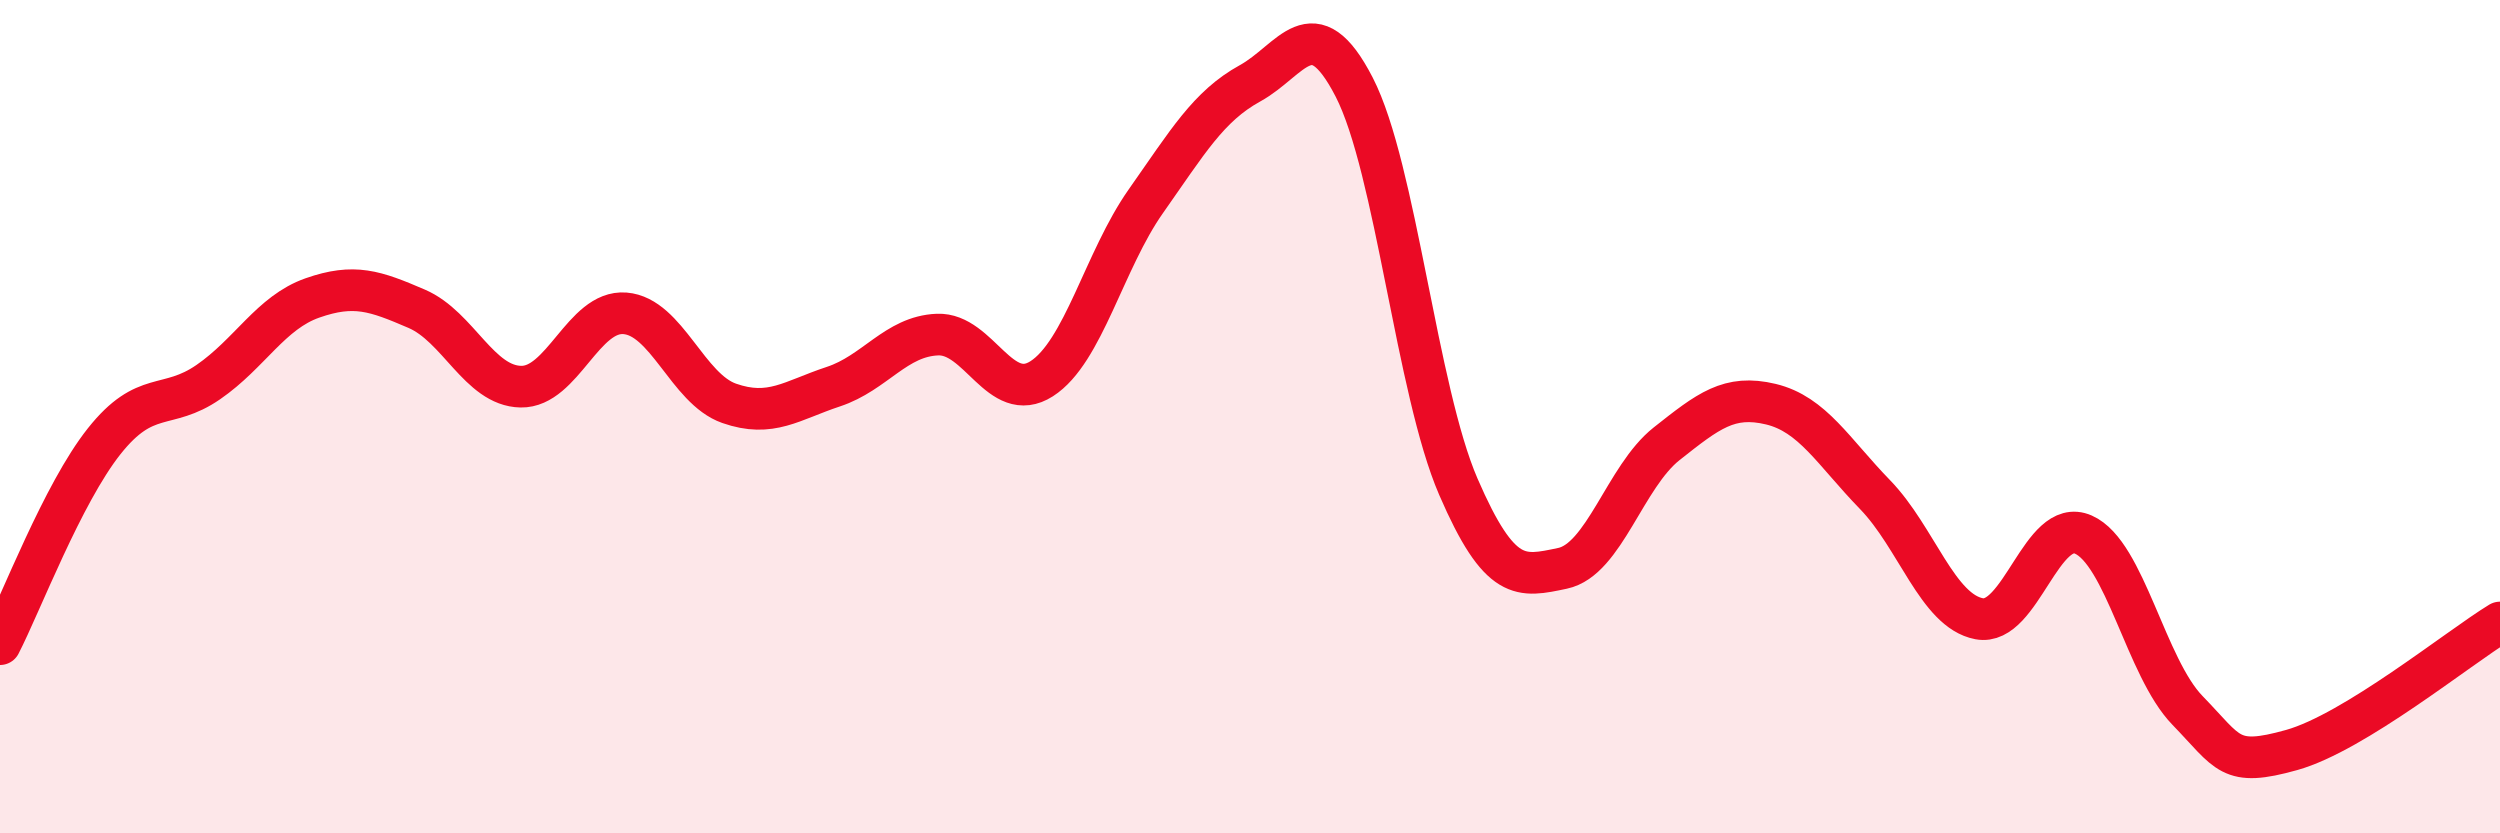
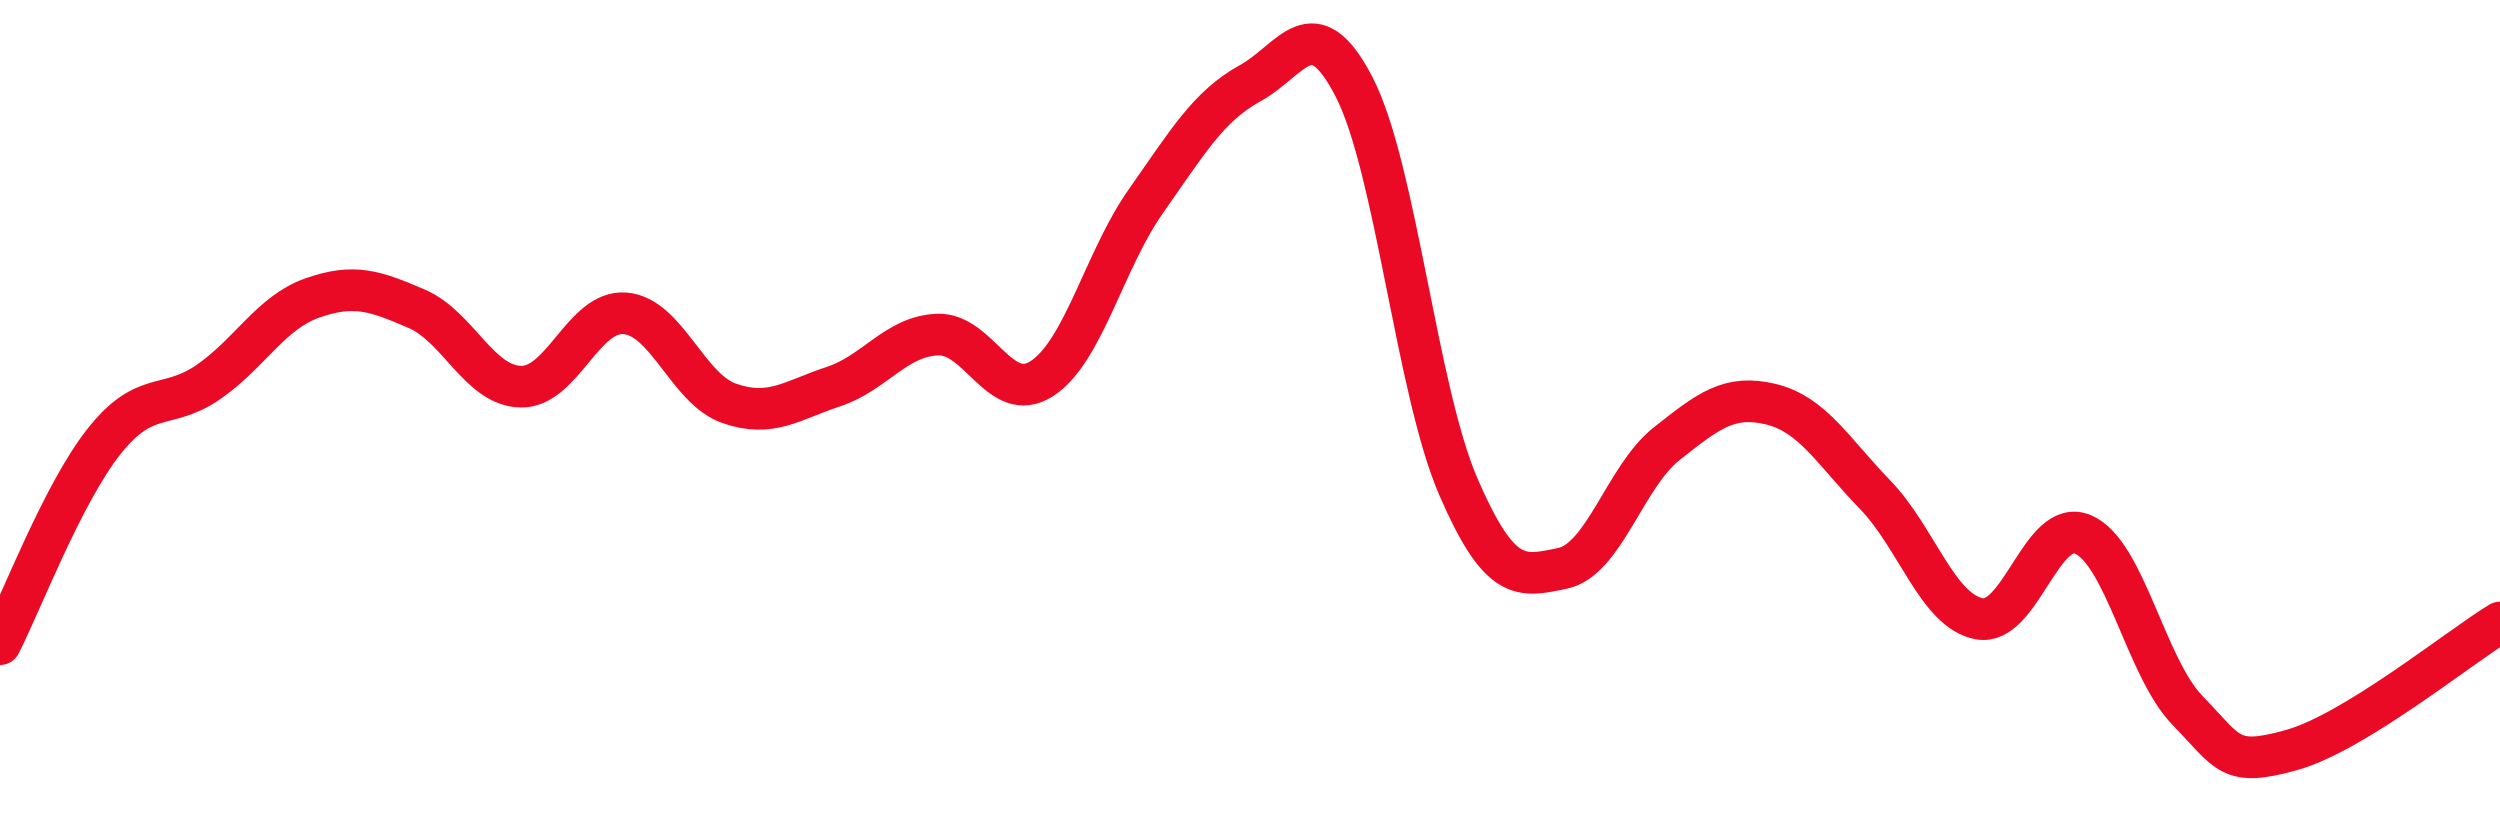
<svg xmlns="http://www.w3.org/2000/svg" width="60" height="20" viewBox="0 0 60 20">
-   <path d="M 0,15.46 C 0.5,14.49 1.5,11.85 2.5,10.59 C 3.5,9.33 4,9.86 5,9.17 C 6,8.48 6.5,7.5 7.5,7.15 C 8.5,6.8 9,6.98 10,7.41 C 11,7.84 11.5,9.26 12.5,9.28 C 13.5,9.3 14,7.44 15,7.52 C 16,7.6 16.5,9.33 17.5,9.68 C 18.5,10.03 19,9.61 20,9.28 C 21,8.95 21.5,8.07 22.5,8.03 C 23.5,7.99 24,9.73 25,9.09 C 26,8.45 26.5,6.25 27.5,4.83 C 28.5,3.41 29,2.55 30,2 C 31,1.45 31.5,0.15 32.5,2.09 C 33.5,4.03 34,9.37 35,11.68 C 36,13.99 36.5,13.85 37.5,13.64 C 38.5,13.43 39,11.44 40,10.65 C 41,9.86 41.5,9.46 42.5,9.7 C 43.5,9.94 44,10.84 45,11.87 C 46,12.9 46.5,14.66 47.5,14.85 C 48.5,15.04 49,12.39 50,12.83 C 51,13.27 51.5,16.02 52.5,17.05 C 53.5,18.08 53.5,18.42 55,18 C 56.5,17.58 59,15.55 60,14.94L60 20L0 20Z" fill="#EB0A25" opacity="0.1" stroke-linecap="round" stroke-linejoin="round" />
  <path d="M 0,15.46 C 0.5,14.49 1.5,11.85 2.5,10.59 C 3.5,9.33 4,9.86 5,9.17 C 6,8.48 6.5,7.5 7.5,7.15 C 8.5,6.8 9,6.98 10,7.41 C 11,7.84 11.5,9.26 12.5,9.28 C 13.5,9.3 14,7.44 15,7.52 C 16,7.6 16.5,9.33 17.5,9.68 C 18.5,10.03 19,9.61 20,9.28 C 21,8.95 21.5,8.07 22.5,8.03 C 23.5,7.99 24,9.73 25,9.09 C 26,8.45 26.5,6.25 27.5,4.83 C 28.5,3.41 29,2.55 30,2 C 31,1.45 31.5,0.15 32.5,2.09 C 33.5,4.03 34,9.37 35,11.68 C 36,13.99 36.5,13.85 37.5,13.64 C 38.5,13.43 39,11.44 40,10.65 C 41,9.86 41.5,9.46 42.5,9.7 C 43.5,9.94 44,10.84 45,11.87 C 46,12.9 46.5,14.66 47.5,14.85 C 48.5,15.04 49,12.39 50,12.83 C 51,13.27 51.5,16.02 52.5,17.05 C 53.5,18.08 53.5,18.42 55,18 C 56.5,17.58 59,15.55 60,14.94" stroke="#EB0A25" stroke-width="1" fill="none" stroke-linecap="round" stroke-linejoin="round" />
</svg>